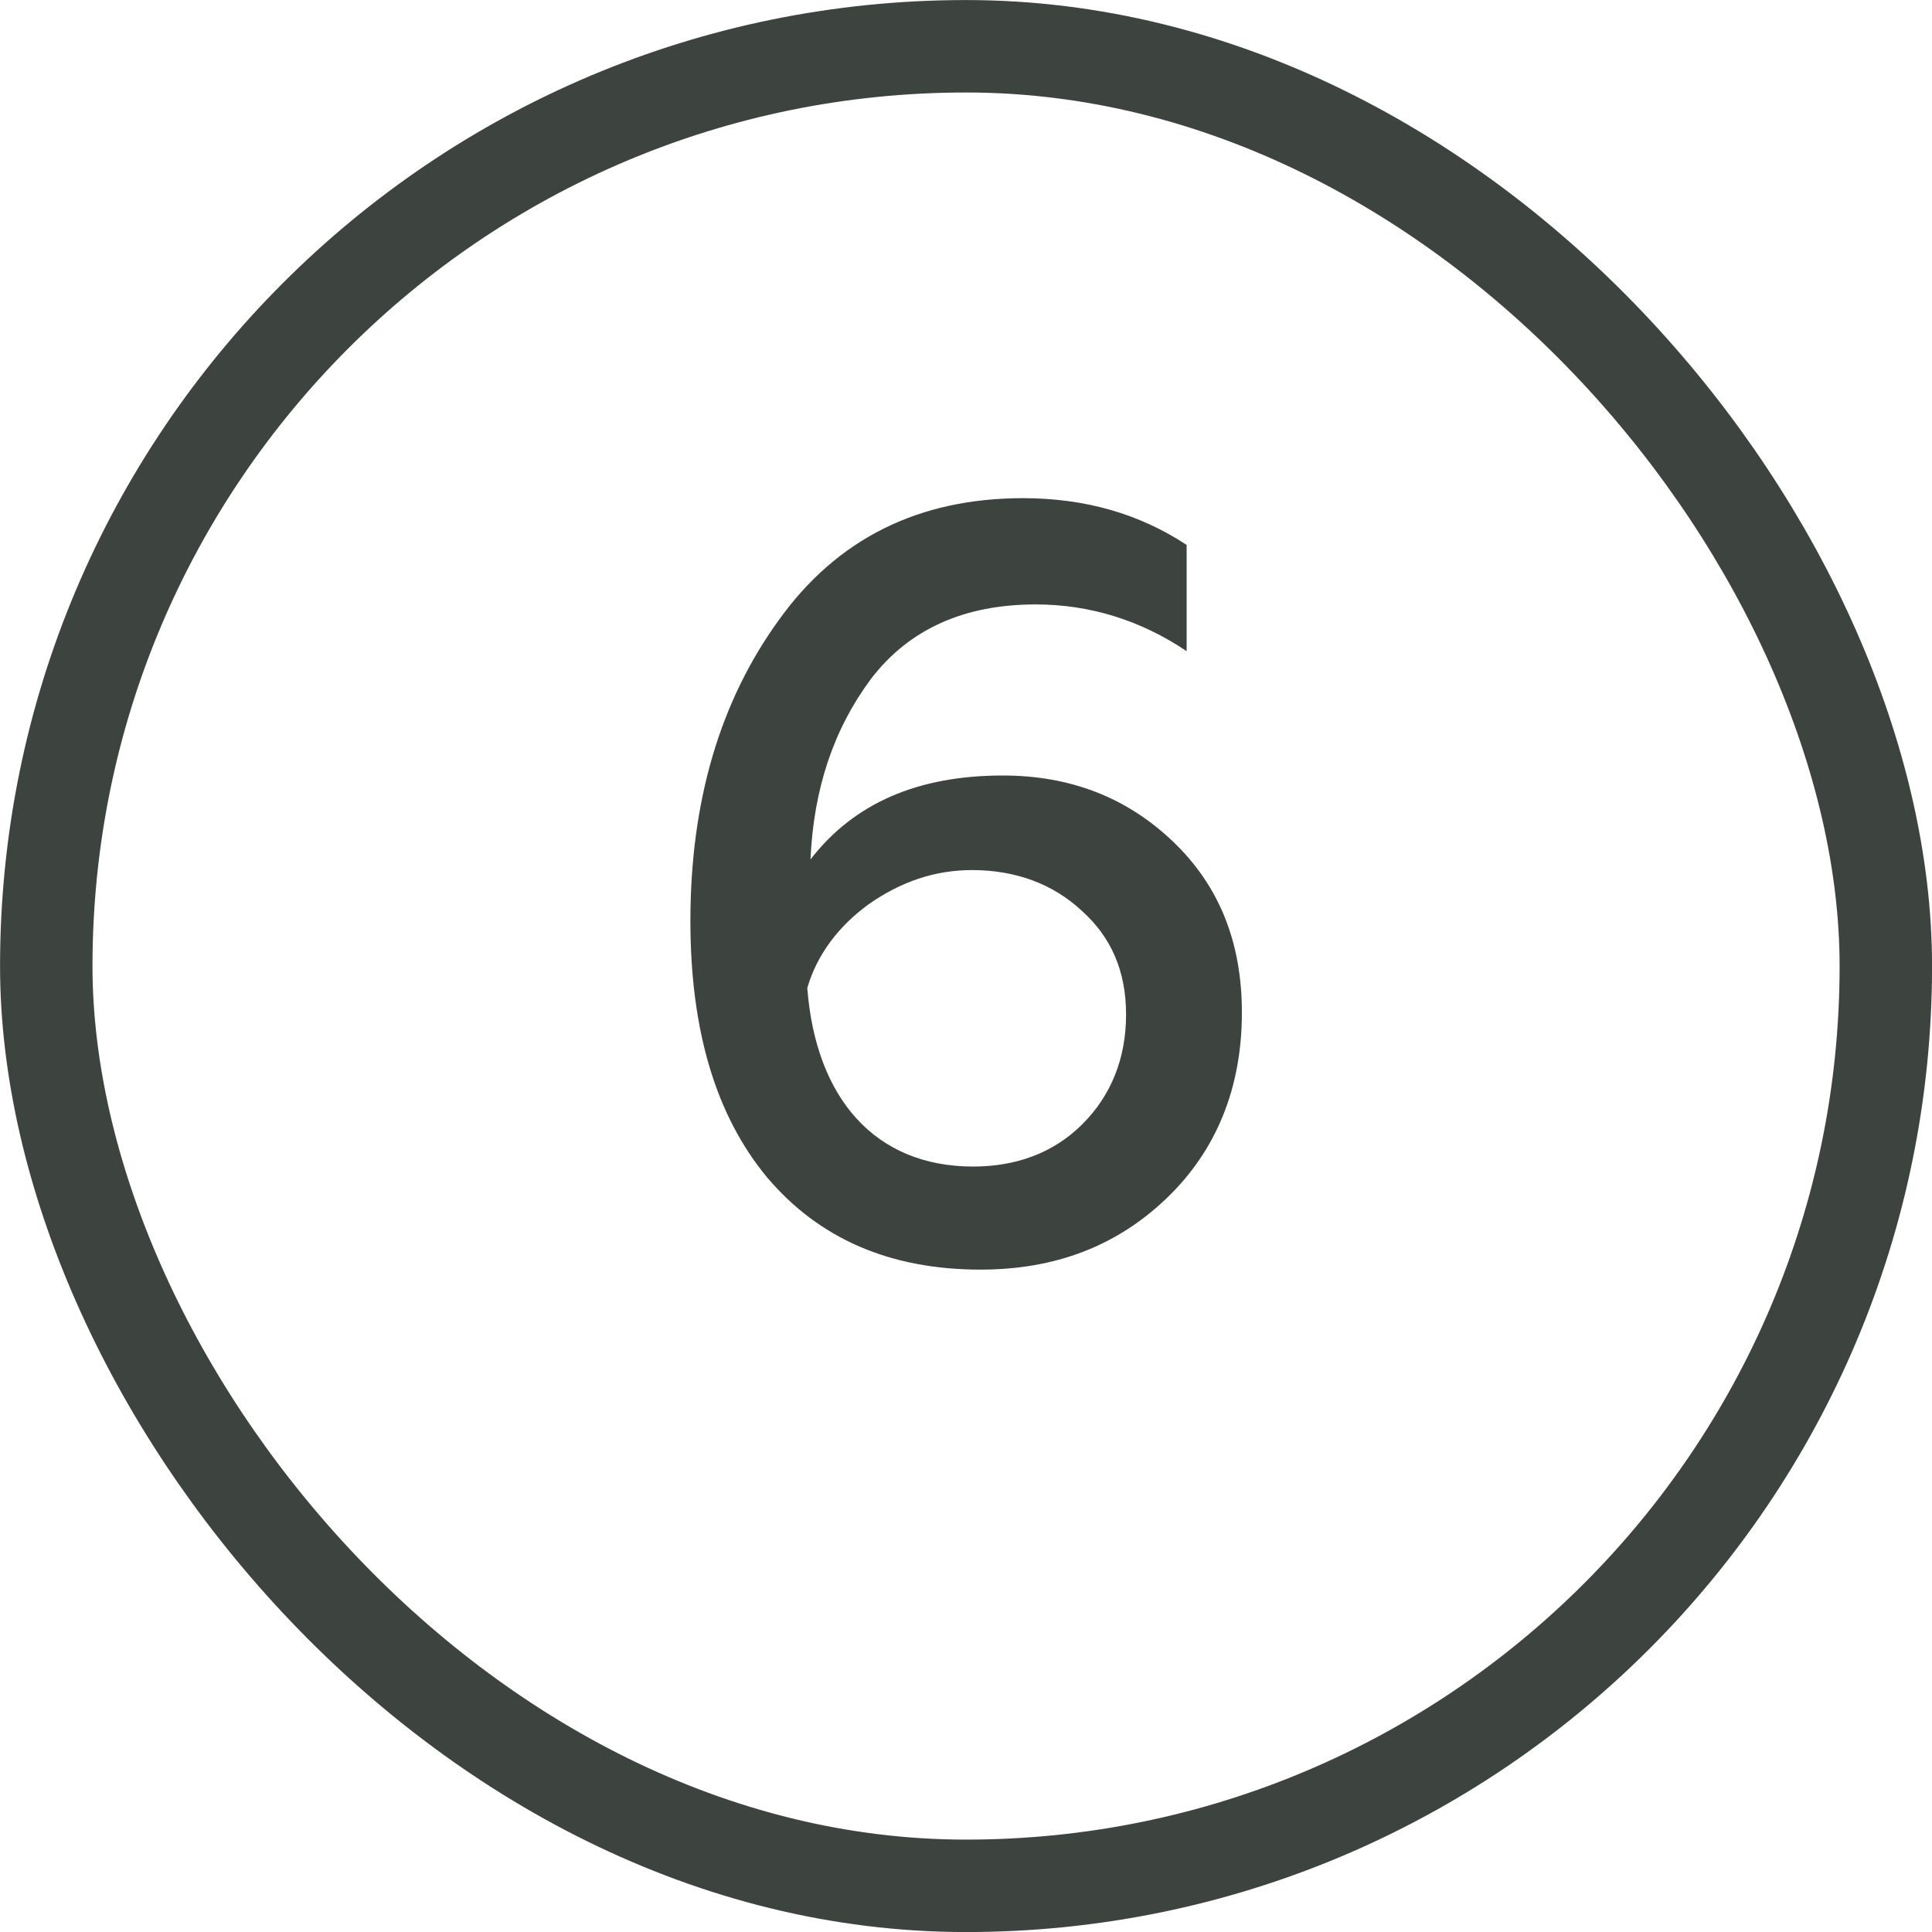
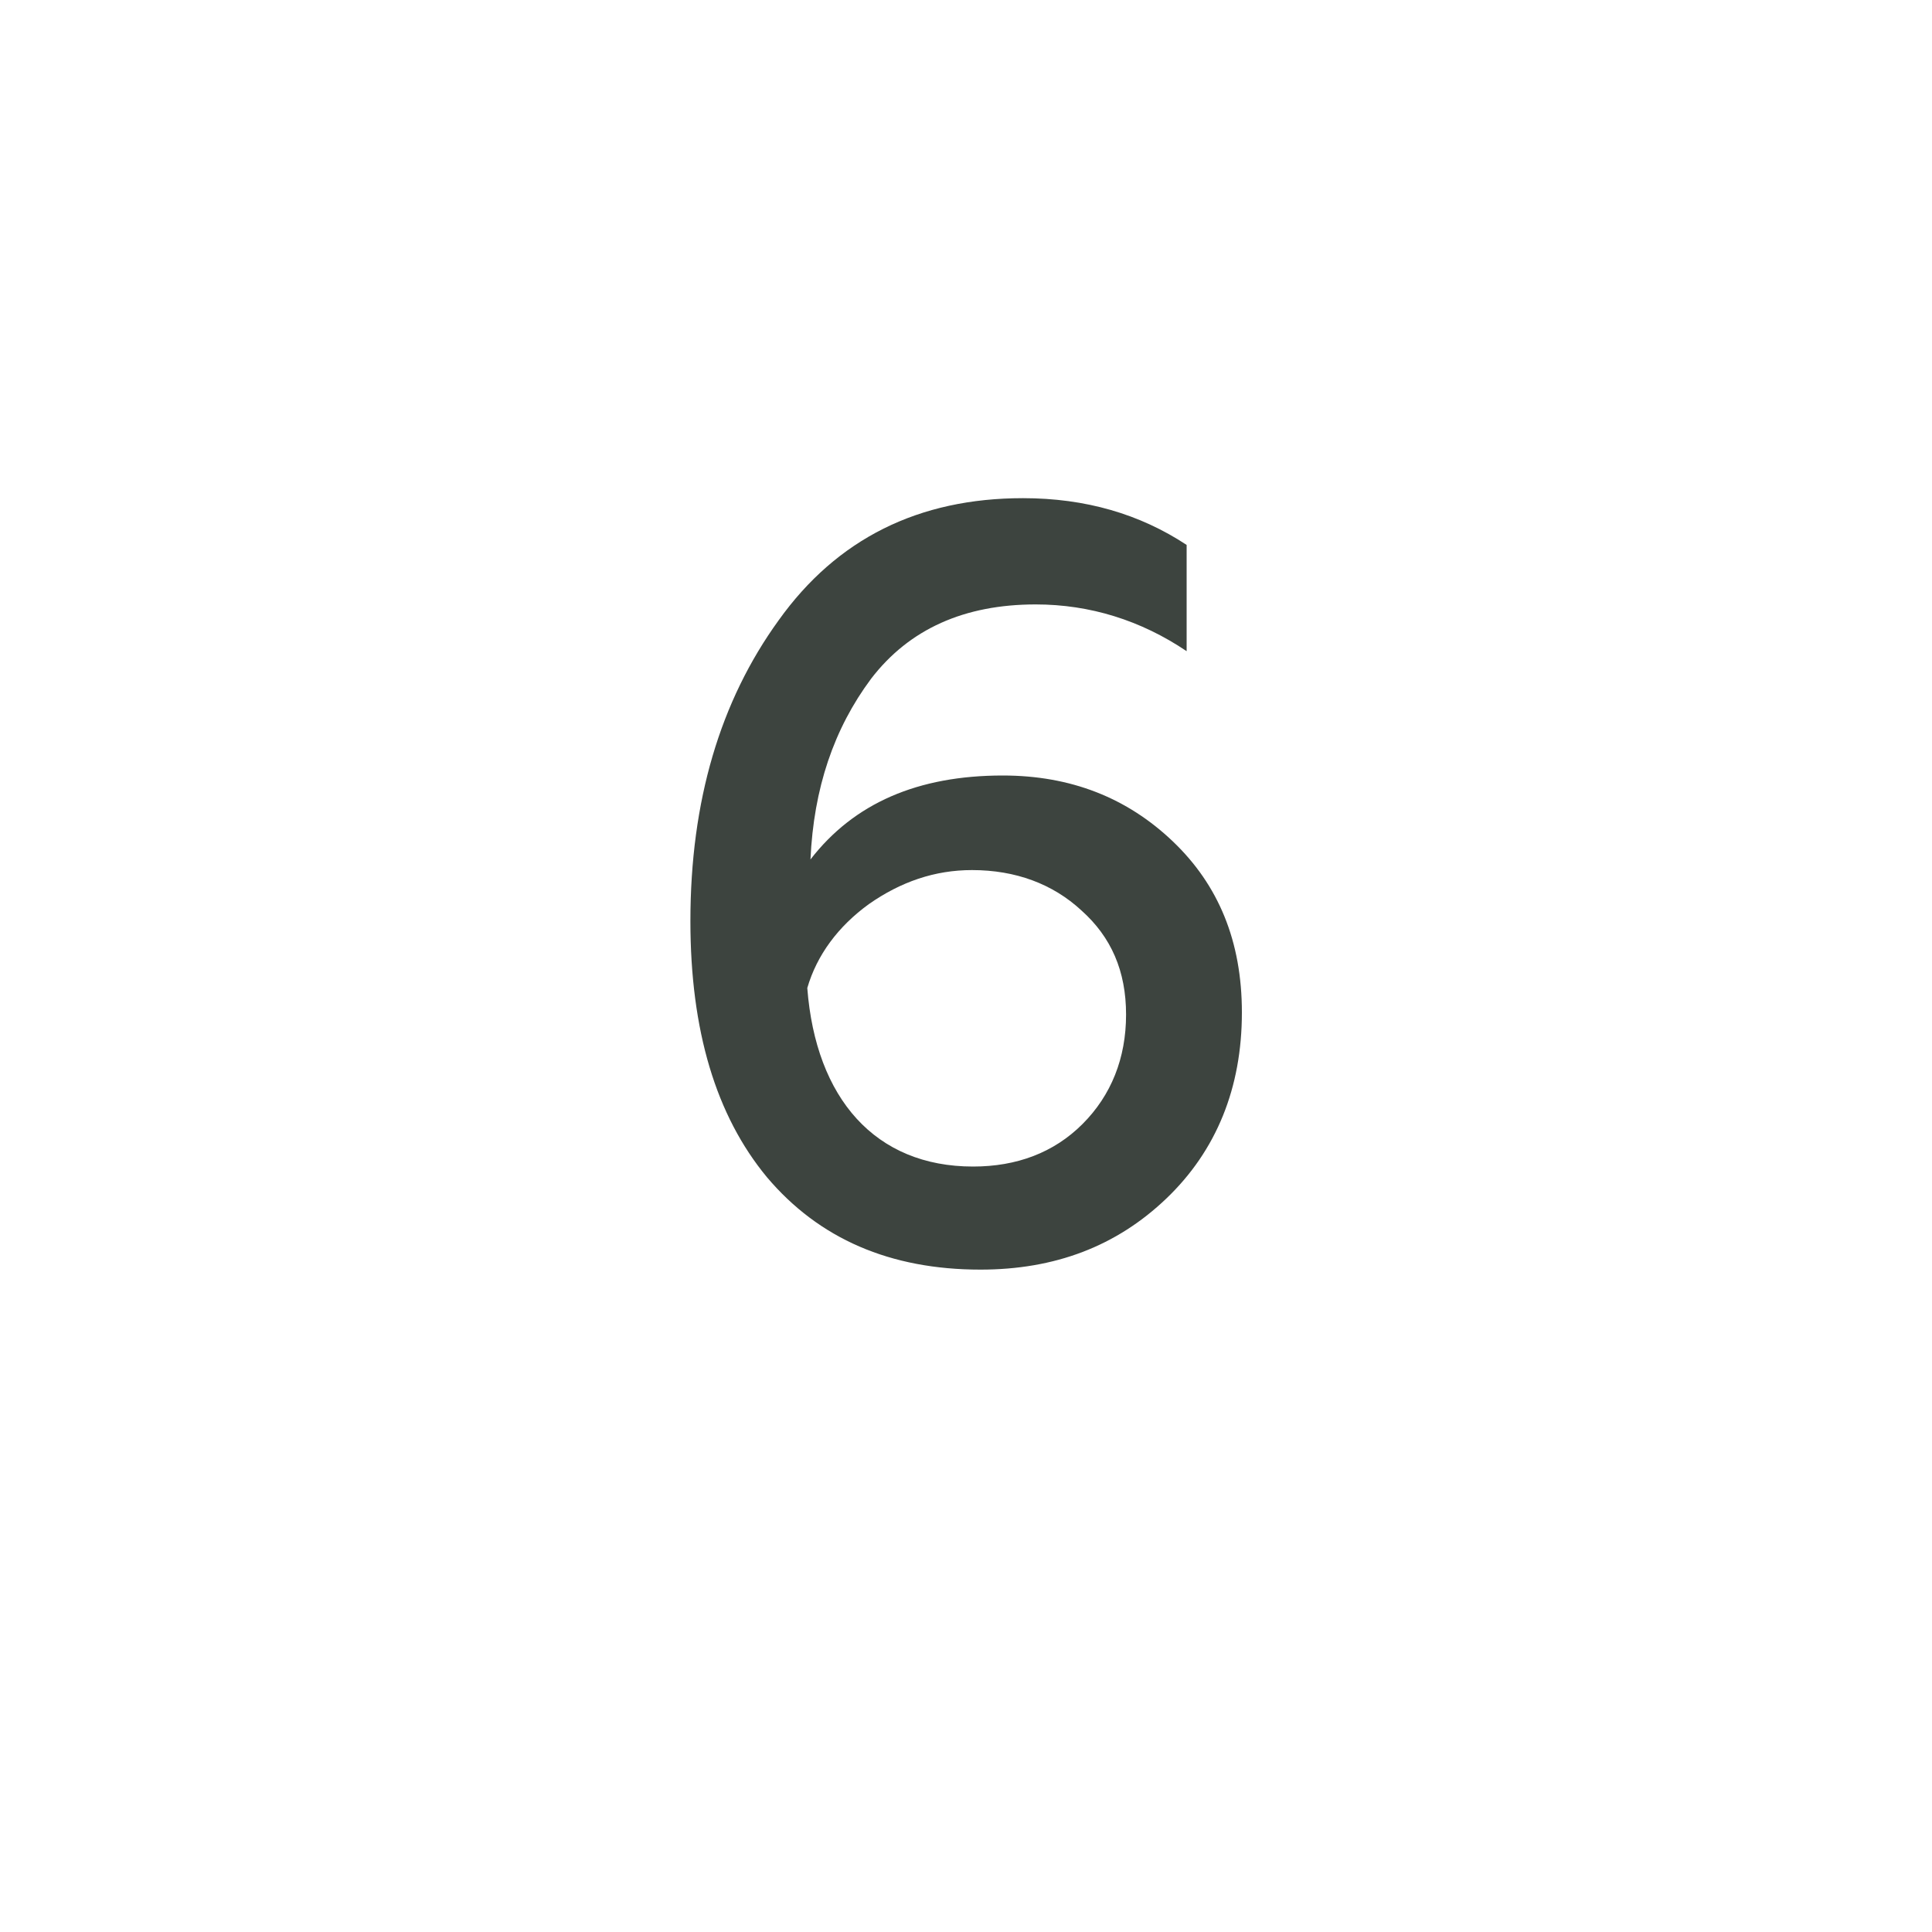
<svg xmlns="http://www.w3.org/2000/svg" width="20" height="20" viewBox="0 0 20 20" fill="none">
  <path d="M10.15 13.143C10.92 13.143 11.558 12.901 12.075 12.406C12.592 11.911 12.856 11.262 12.856 10.481C12.856 9.744 12.614 9.161 12.141 8.71C11.668 8.259 11.085 8.028 10.381 8.028C9.501 8.028 8.841 8.314 8.39 8.897C8.423 8.16 8.632 7.544 9.017 7.027C9.413 6.51 9.985 6.257 10.722 6.257C11.283 6.257 11.811 6.422 12.284 6.741V5.641C11.8 5.322 11.239 5.157 10.59 5.157C9.512 5.157 8.665 5.575 8.06 6.422C7.455 7.258 7.147 8.292 7.147 9.535C7.147 10.668 7.411 11.548 7.939 12.186C8.478 12.824 9.215 13.143 10.15 13.143ZM10.073 12.076C9.061 12.076 8.445 11.372 8.357 10.228C8.456 9.887 8.676 9.59 8.995 9.359C9.325 9.128 9.677 9.007 10.062 9.007C10.513 9.007 10.898 9.15 11.195 9.425C11.503 9.7 11.657 10.052 11.657 10.503C11.657 10.954 11.503 11.339 11.206 11.636C10.909 11.933 10.524 12.076 10.073 12.076Z" fill="#3D443F" />
-   <rect x="0.479" y="0.479" width="19.043" height="19.043" rx="9.521" stroke="#3D443F" stroke-width="0.957" />
</svg>